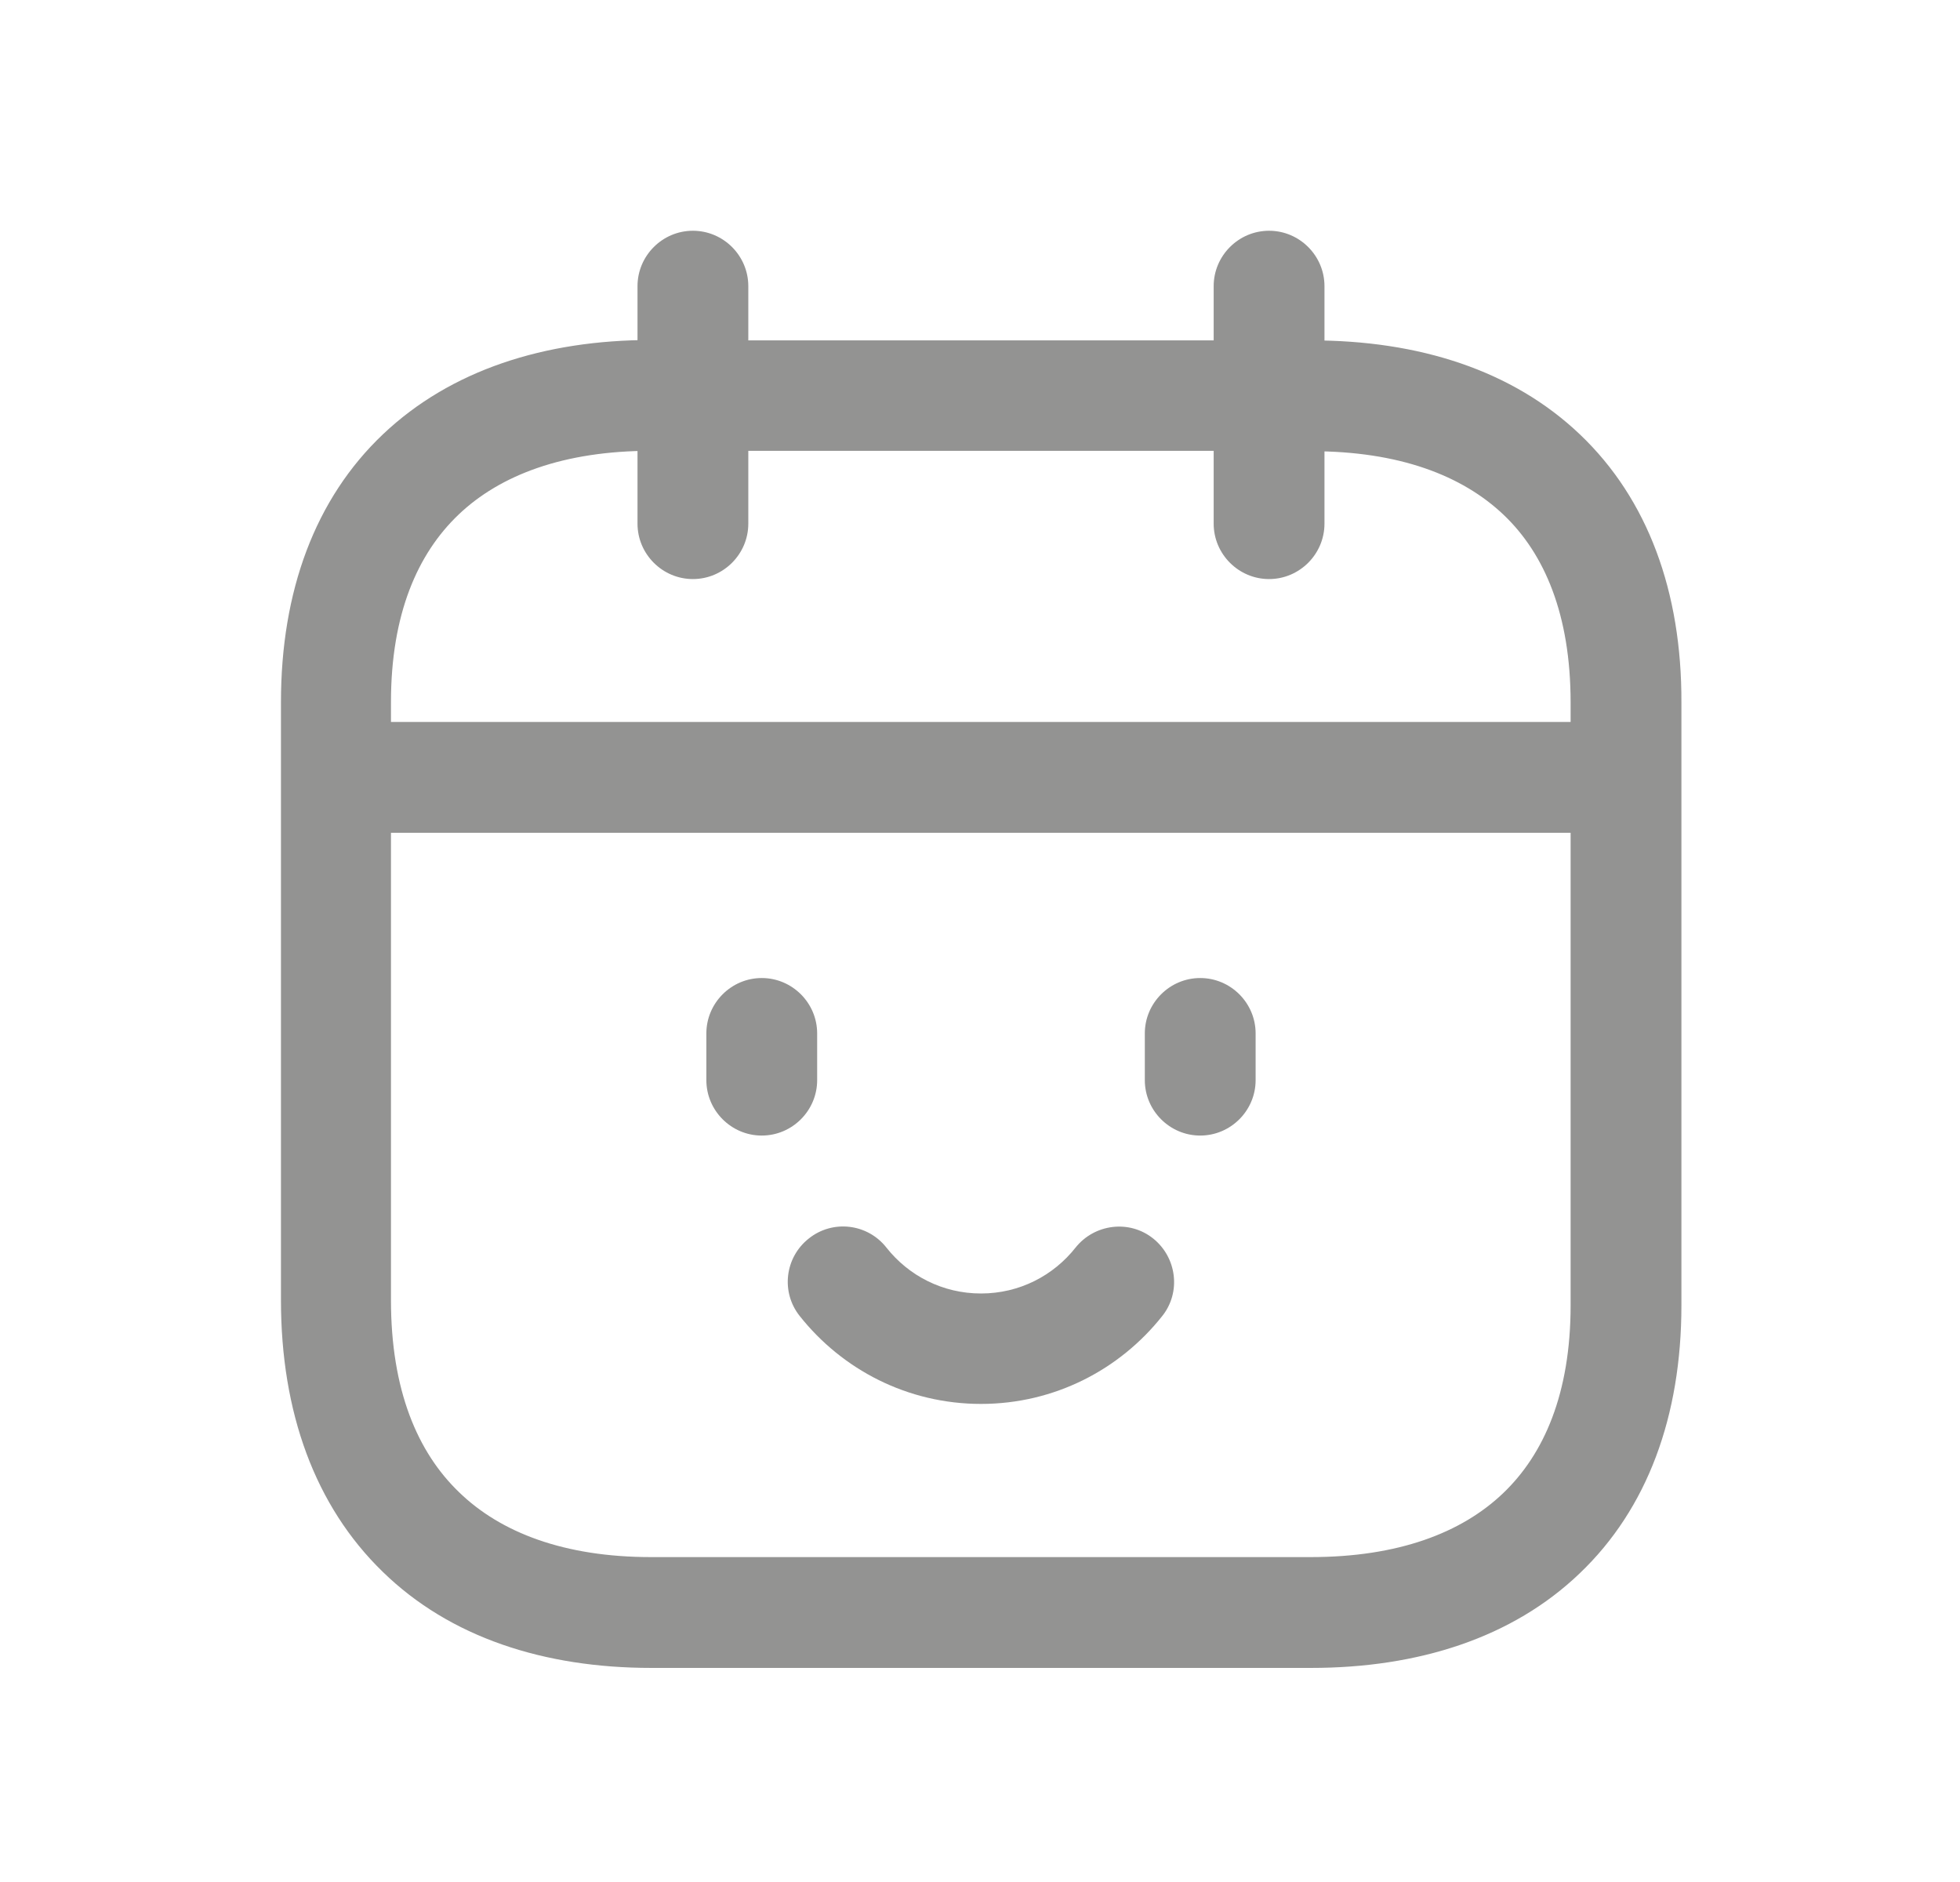
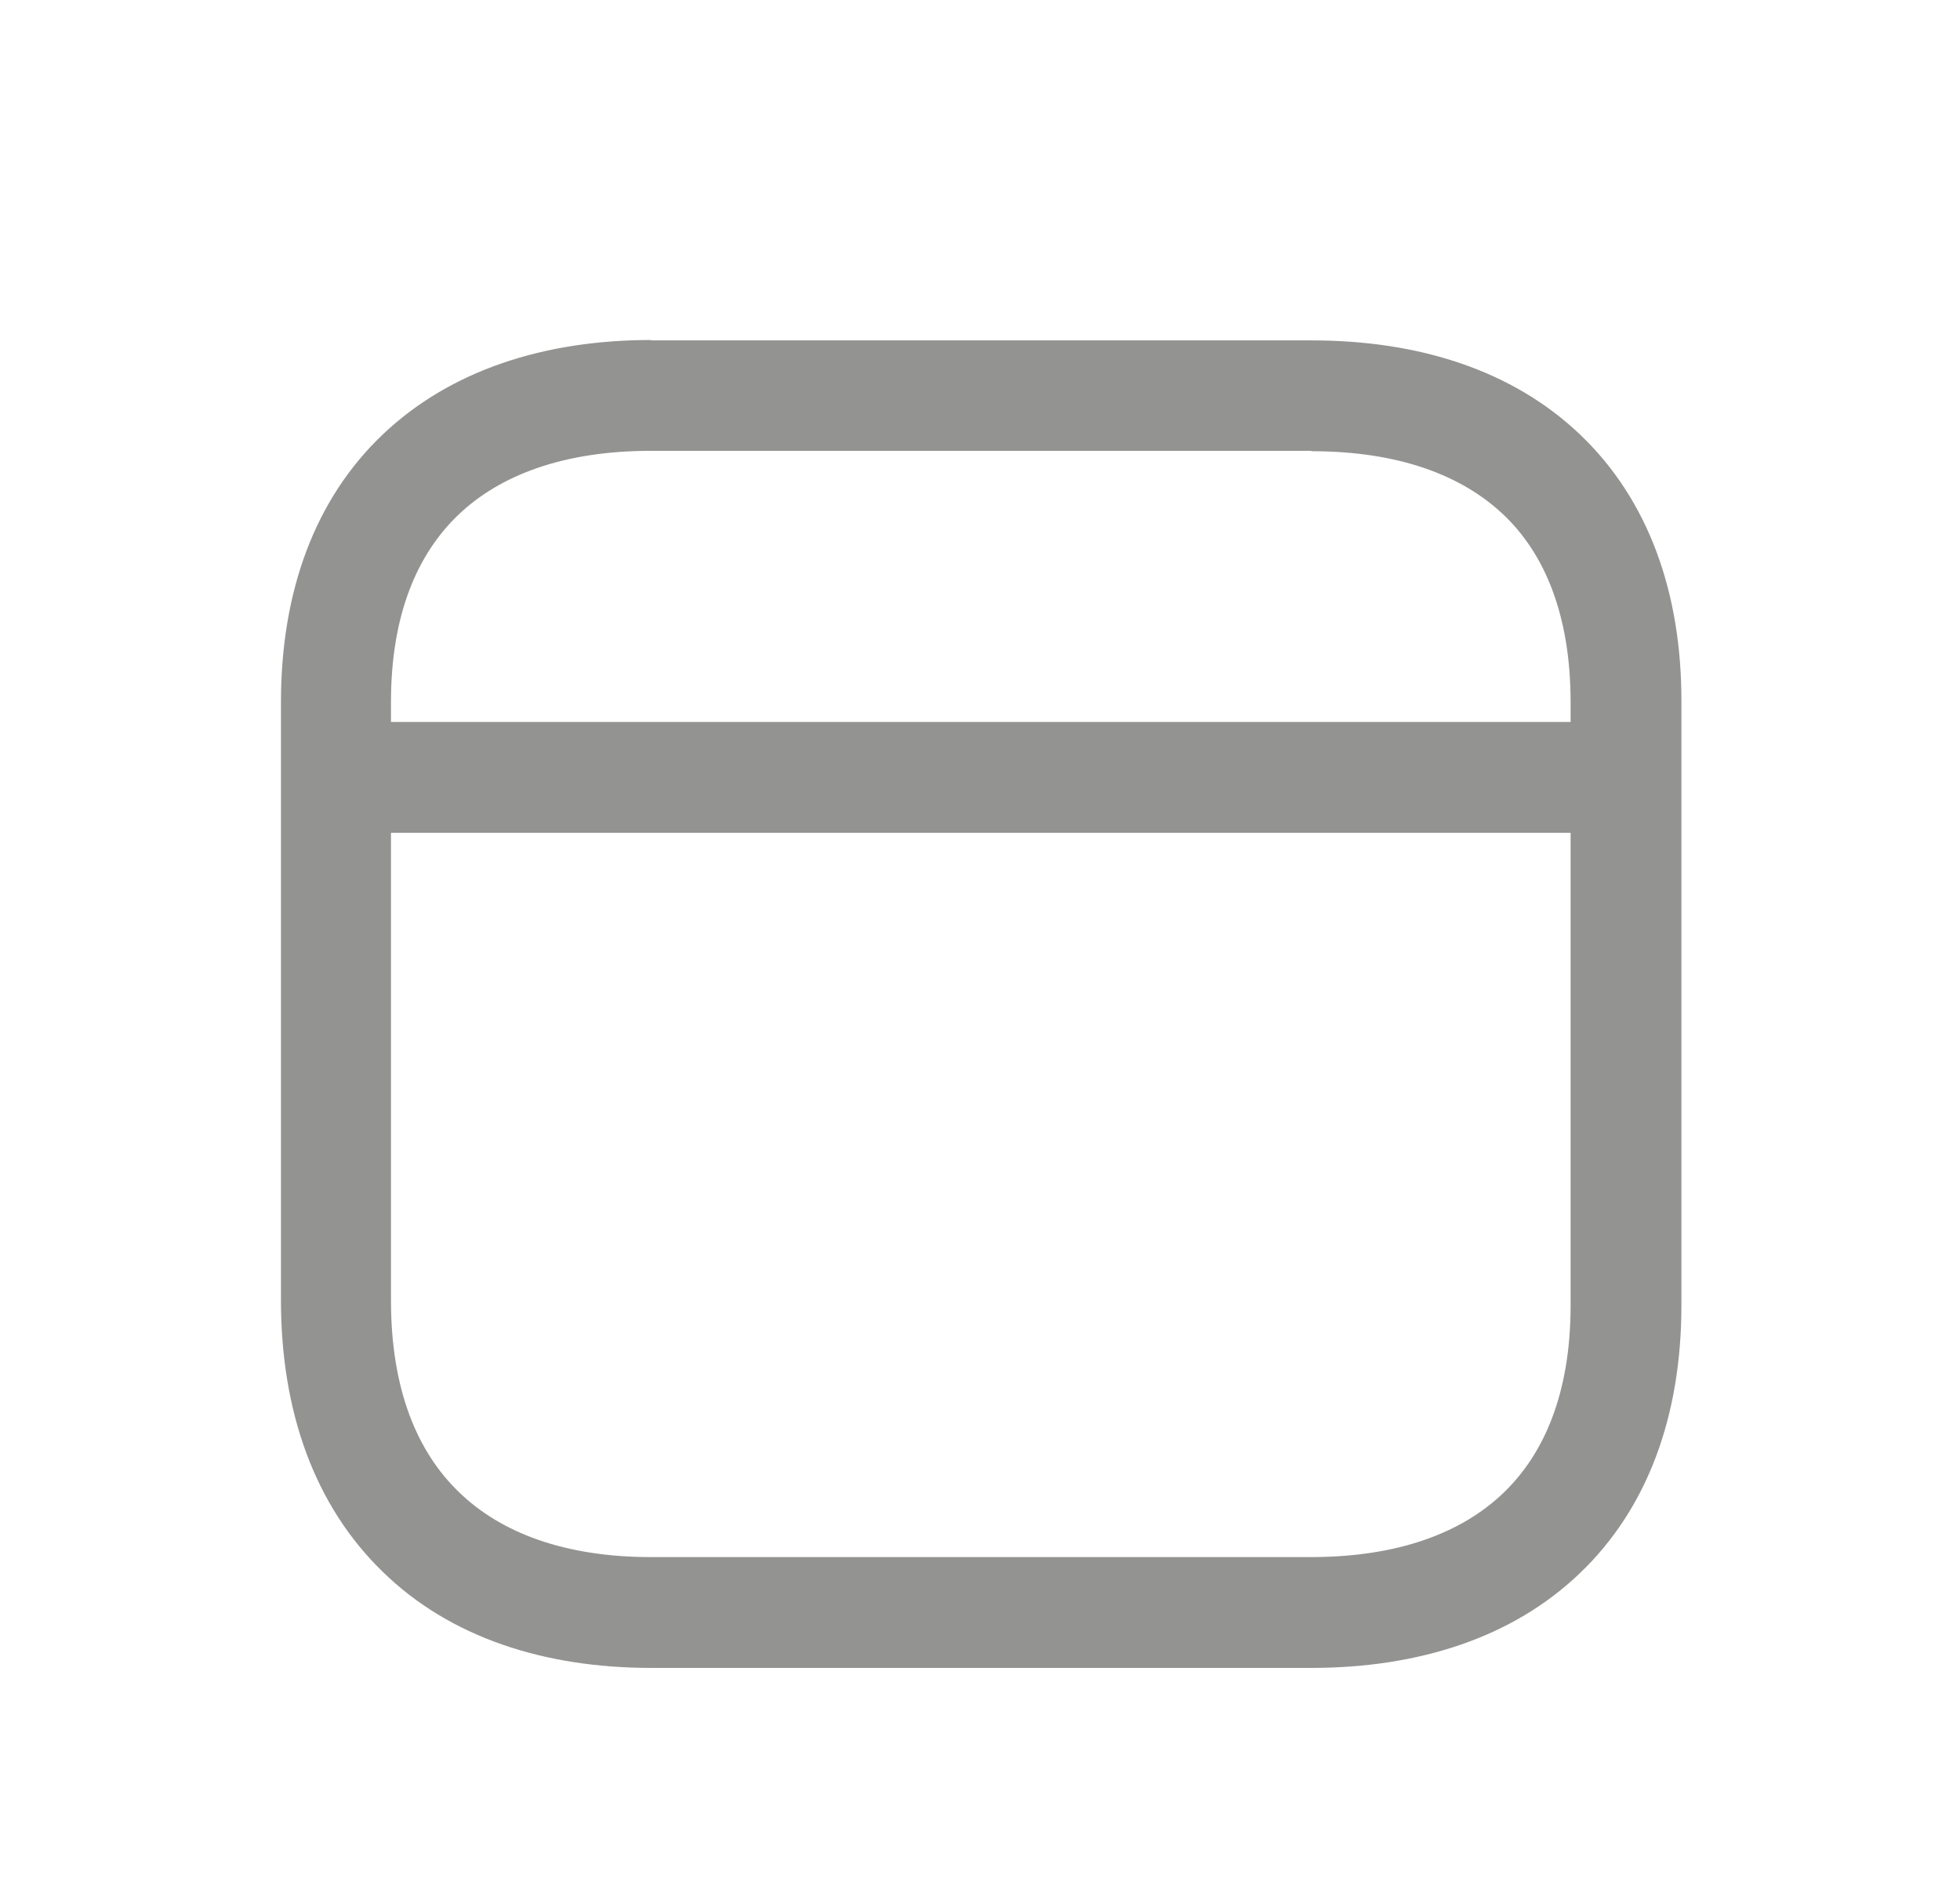
<svg xmlns="http://www.w3.org/2000/svg" id="Layer_1" viewBox="0 0 49.53 47.55">
-   <path d="M32.07,5.83c.77,0,1.4.63,1.4,1.4v6c0,.77-.63,1.4-1.4,1.4s-1.4-.63-1.4-1.4v-6c0-.77.63-1.4,1.4-1.4Z" style="fill:#939392; fill-rule:evenodd; stroke-width:0px;" />
-   <path d="M17.51,5.83c.77,0,1.4.63,1.4,1.4v6c0,.77-.63,1.4-1.4,1.4s-1.4-.63-1.4-1.4v-6c0-.77.63-1.4,1.4-1.4Z" style="fill:#939392; fill-rule:evenodd; stroke-width:0px;" />
  <path d="M16.45,8.6h16.69c2.71,0,5.08.75,6.79,2.38,1.71,1.63,2.57,3.97,2.56,6.77,0,0,0,0,0,0v15.23c0,2.8-.86,5.14-2.57,6.77-1.7,1.63-4.08,2.39-6.79,2.39,0,0,0,0,0,0h-16.67c-2.71,0-5.09-.77-6.79-2.43-1.71-1.66-2.57-4.03-2.57-6.86v-15.11c0-2.8.86-5.14,2.58-6.77,1.71-1.62,4.08-2.38,6.78-2.38,0,0,0,0,0,0ZM33.14,11.39h-16.69c-2.2,0-3.81.61-4.86,1.61-1.04.99-1.71,2.52-1.71,4.74v15.11c0,2.27.67,3.84,1.72,4.85,1.05,1.02,2.66,1.64,4.85,1.64,0,0,0,0,0,0h16.67c2.21,0,3.81-.61,4.86-1.61,1.04-.99,1.71-2.53,1.71-4.75v-15.23h0c0-2.22-.66-3.76-1.69-4.74-1.05-1-2.65-1.61-4.86-1.61h0Z" style="fill:#939392; fill-rule:evenodd; stroke-width:0px;" />
-   <path d="M29.14,31.29c.6.48.71,1.36.23,1.96-1.07,1.35-2.72,2.22-4.58,2.22s-3.51-.87-4.58-2.22c-.48-.6-.38-1.48.23-1.96.6-.48,1.48-.38,1.96.23.56.71,1.42,1.16,2.39,1.16s1.83-.45,2.39-1.16c.48-.6,1.36-.71,1.96-.23Z" style="fill:#939392; fill-rule:evenodd; stroke-width:0px;" />
-   <path d="M30.33,24.71c.77,0,1.4.63,1.4,1.4v1.18c0,.77-.63,1.4-1.4,1.4s-1.4-.63-1.4-1.4v-1.18c0-.77.63-1.4,1.4-1.4Z" style="fill:#939392; fill-rule:evenodd; stroke-width:0px;" />
-   <path d="M19.25,24.71c.77,0,1.4.63,1.4,1.4v1.18c0,.77-.63,1.4-1.4,1.4s-1.4-.63-1.4-1.4v-1.18c0-.77.63-1.4,1.4-1.4Z" style="fill:#939392; fill-rule:evenodd; stroke-width:0px;" />
  <path d="M8.33,19.64c0-.77.63-1.4,1.4-1.4h30.15c.77,0,1.4.63,1.4,1.4s-.63,1.4-1.4,1.4H9.72c-.77,0-1.4-.63-1.4-1.4Z" style="fill:#939392; fill-rule:evenodd; stroke-width:0px;" />
</svg>